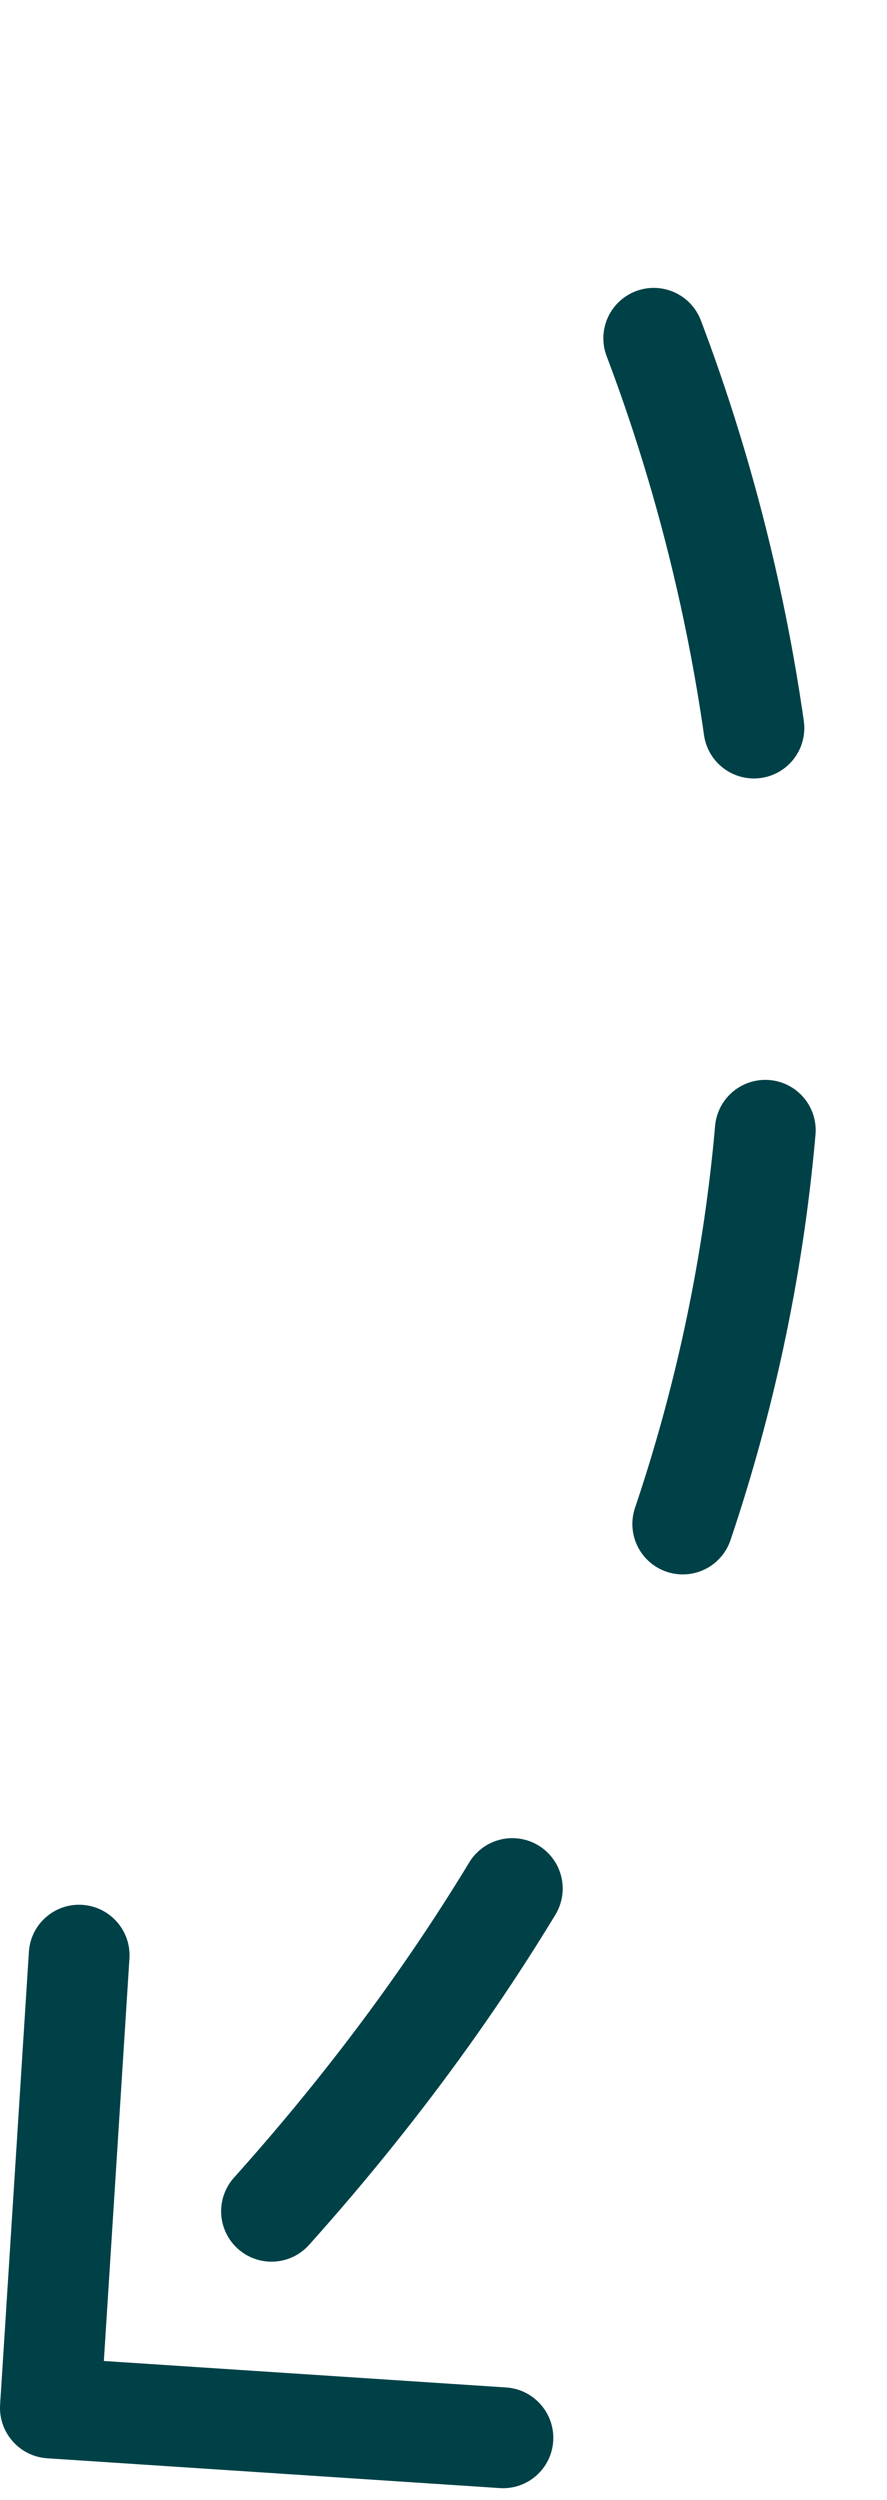
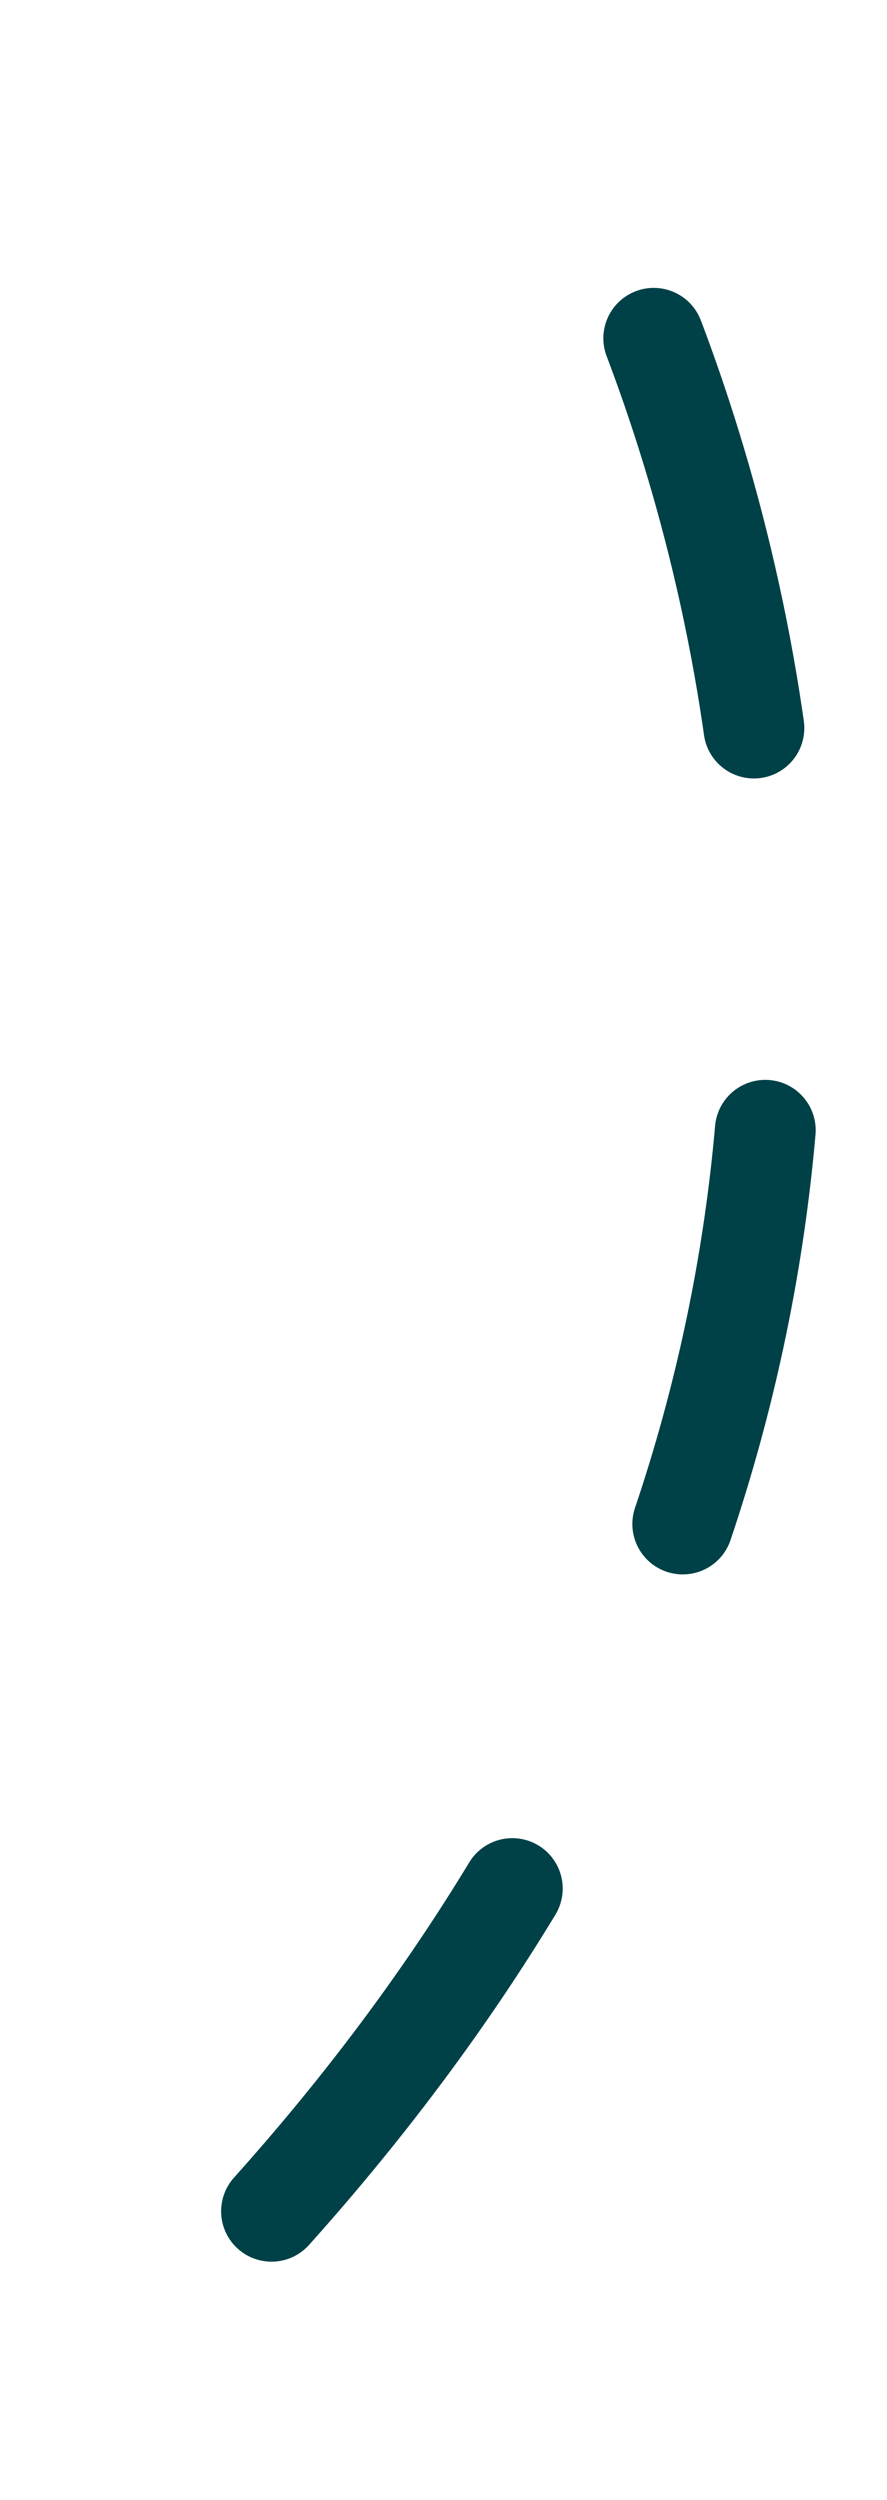
<svg xmlns="http://www.w3.org/2000/svg" width="44" height="124" viewBox="0 0 44 124" fill="none">
  <path d="M13.469 109.672C59.601 58.184 27.87 4.542 24.859 2.5" stroke="#004147" stroke-width="5" stroke-linecap="round" stroke-dasharray="20 20" />
-   <path d="M0.005 119.263C-0.082 120.641 0.963 121.832 2.341 121.923L24.79 123.401C26.167 123.492 27.355 122.448 27.442 121.07C27.53 119.692 26.484 118.501 25.107 118.41L5.152 117.097L6.421 97.135C6.509 95.756 5.463 94.566 4.086 94.475C2.708 94.384 1.52 95.428 1.433 96.806L0.005 119.263ZM4.051 118.064L2.399 116.184L0.848 117.547L2.499 119.428L4.151 121.308L5.702 119.945L4.051 118.064Z" fill="#004147" />
</svg>